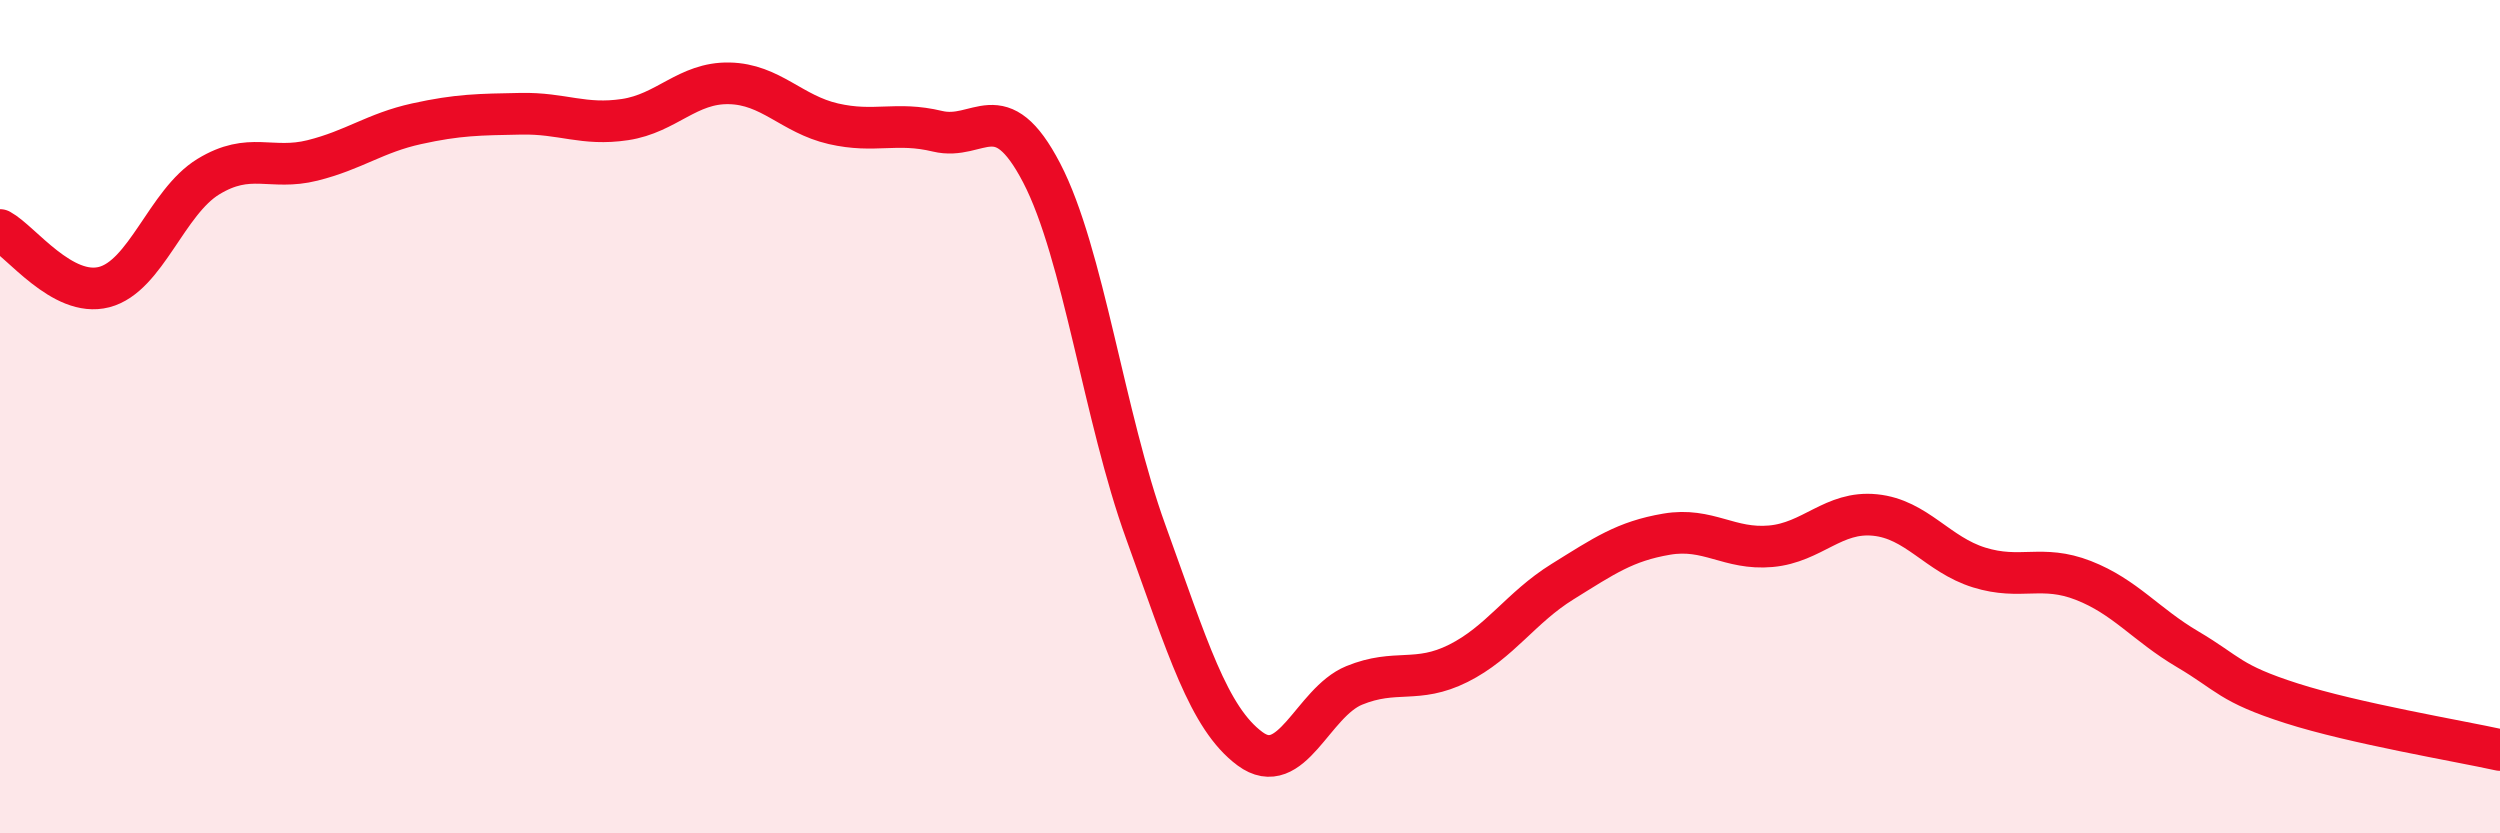
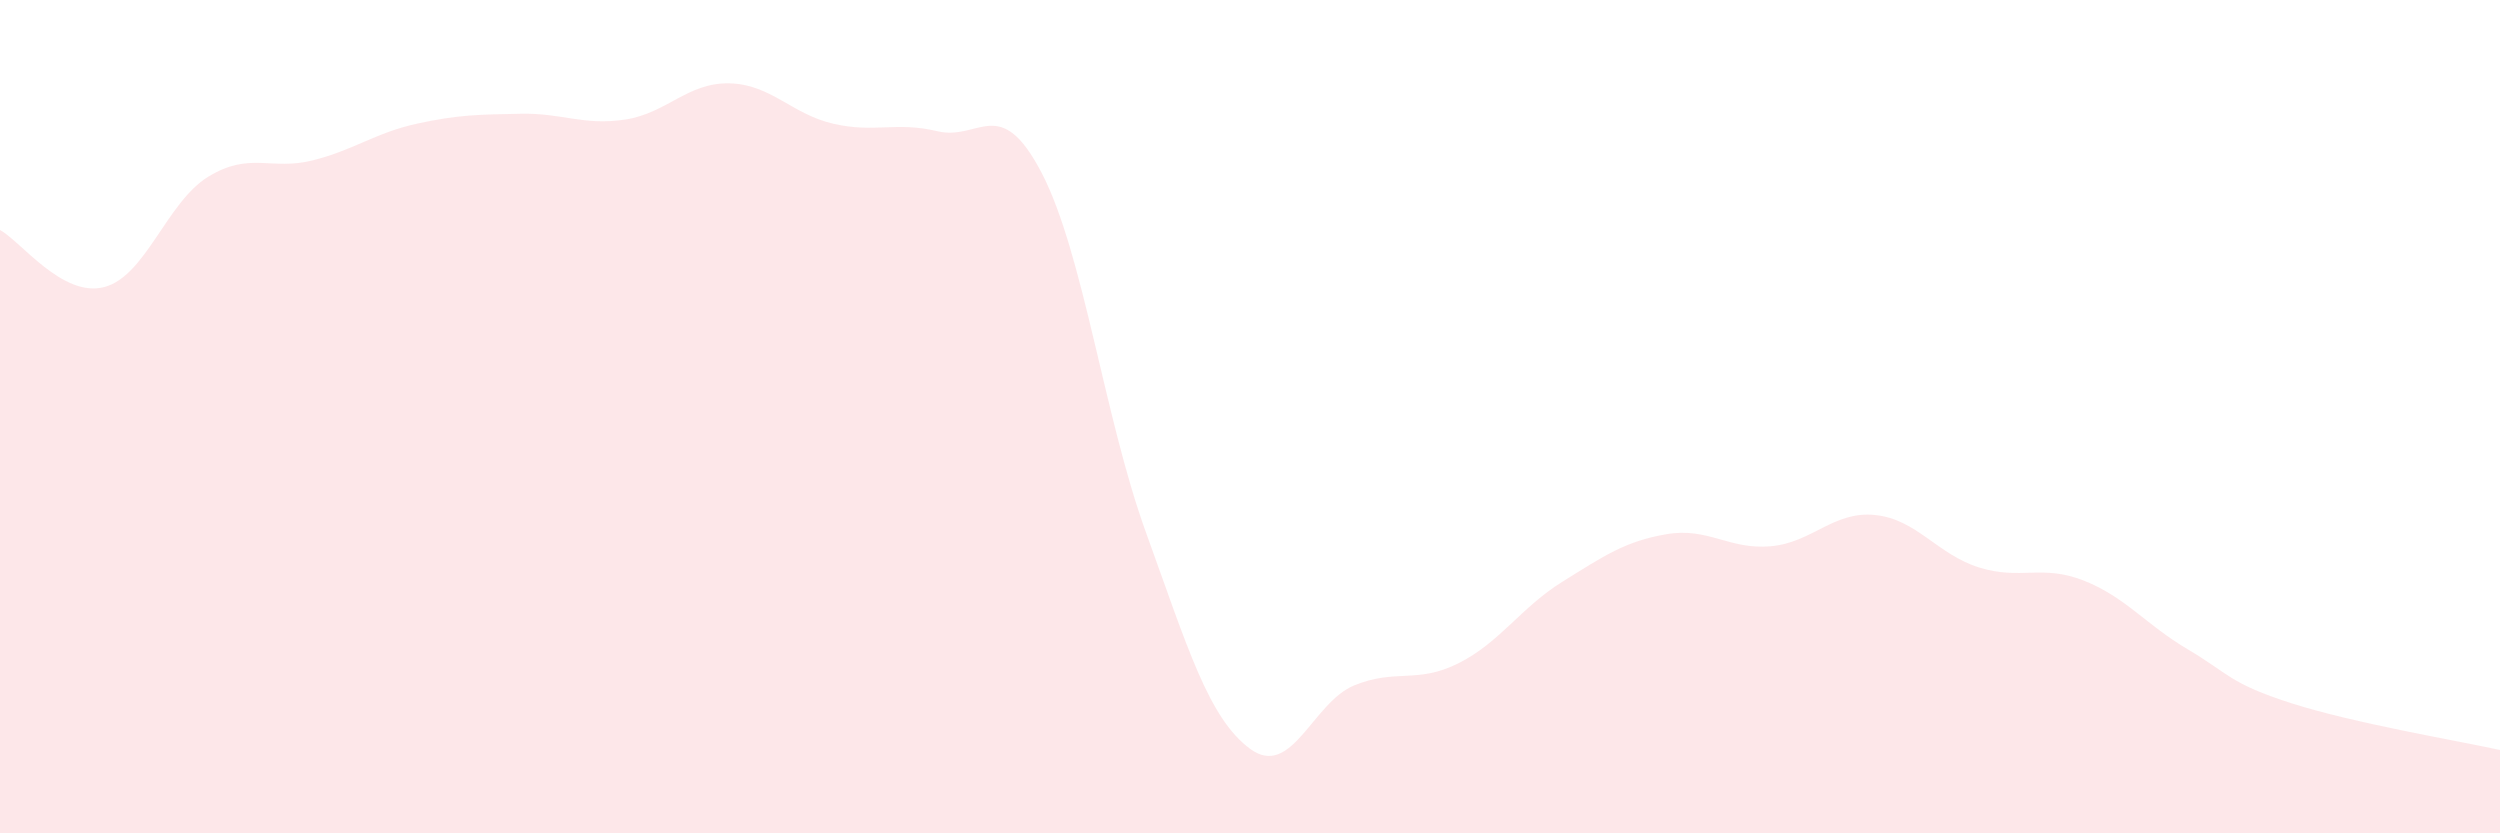
<svg xmlns="http://www.w3.org/2000/svg" width="60" height="20" viewBox="0 0 60 20">
  <path d="M 0,5.52 C 0.5,5.79 1.5,7.15 2.5,6.89 C 3.5,6.63 4,4.85 5,4.24 C 6,3.63 6.5,4.1 7.5,3.85 C 8.5,3.6 9,3.19 10,2.97 C 11,2.75 11.5,2.75 12.5,2.73 C 13.5,2.71 14,3.02 15,2.87 C 16,2.72 16.5,1.98 17.5,2 C 18.5,2.02 19,2.74 20,2.97 C 21,3.2 21.5,2.91 22.5,3.15 C 23.5,3.39 24,2.23 25,4.15 C 26,6.07 26.5,10.01 27.5,12.77 C 28.5,15.53 29,17.23 30,17.97 C 31,18.71 31.5,16.86 32.5,16.45 C 33.5,16.04 34,16.42 35,15.92 C 36,15.42 36.5,14.58 37.5,13.96 C 38.5,13.34 39,12.99 40,12.82 C 41,12.65 41.5,13.2 42.5,13.11 C 43.5,13.02 44,12.26 45,12.36 C 46,12.46 46.5,13.31 47.5,13.62 C 48.5,13.93 49,13.54 50,13.93 C 51,14.32 51.5,14.99 52.5,15.58 C 53.5,16.17 53.5,16.4 55,16.88 C 56.5,17.36 59,17.78 60,18L60 20L0 20Z" fill="#EB0A25" opacity="0.1" stroke-linecap="round" stroke-linejoin="round" />
-   <path d="M 0,5.52 C 0.5,5.79 1.5,7.15 2.5,6.89 C 3.5,6.63 4,4.85 5,4.24 C 6,3.63 6.5,4.1 7.5,3.85 C 8.5,3.6 9,3.19 10,2.97 C 11,2.75 11.5,2.75 12.5,2.73 C 13.5,2.71 14,3.02 15,2.87 C 16,2.72 16.5,1.98 17.5,2 C 18.5,2.02 19,2.74 20,2.97 C 21,3.2 21.5,2.91 22.5,3.15 C 23.5,3.39 24,2.23 25,4.15 C 26,6.07 26.5,10.01 27.5,12.77 C 28.5,15.53 29,17.23 30,17.97 C 31,18.71 31.5,16.86 32.5,16.45 C 33.5,16.04 34,16.42 35,15.92 C 36,15.42 36.5,14.58 37.5,13.96 C 38.5,13.34 39,12.99 40,12.82 C 41,12.65 41.5,13.2 42.5,13.11 C 43.5,13.02 44,12.26 45,12.36 C 46,12.46 46.5,13.31 47.5,13.62 C 48.5,13.93 49,13.54 50,13.93 C 51,14.32 51.5,14.99 52.5,15.58 C 53.5,16.17 53.5,16.4 55,16.88 C 56.5,17.36 59,17.78 60,18" stroke="#EB0A25" stroke-width="1" fill="none" stroke-linecap="round" stroke-linejoin="round" />
</svg>